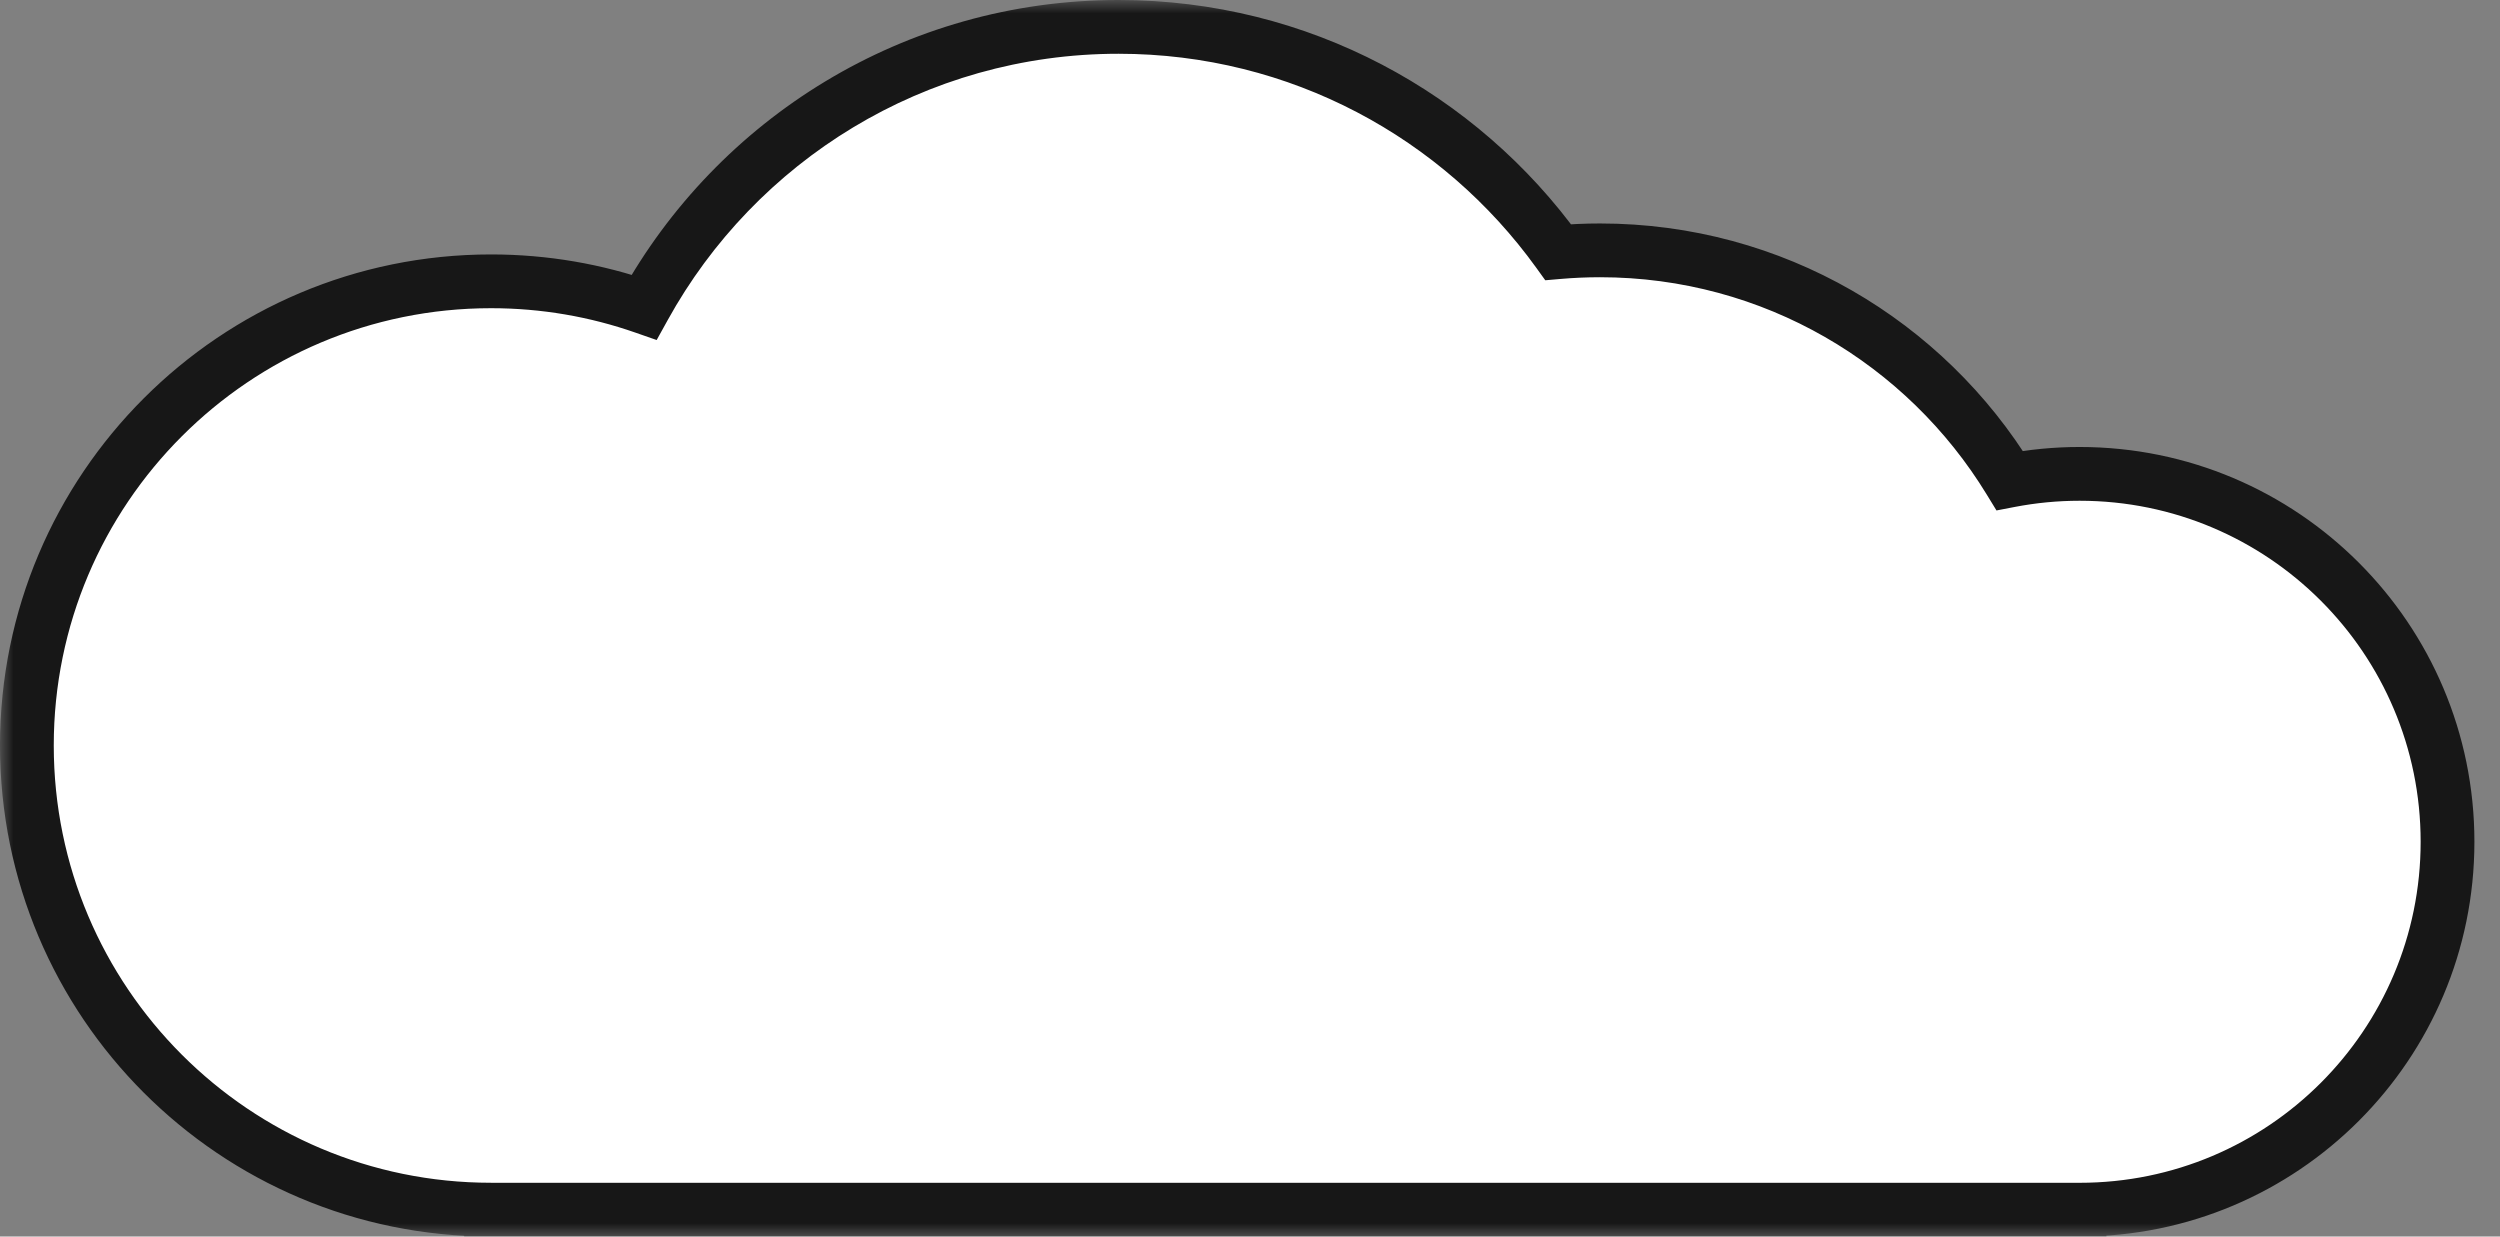
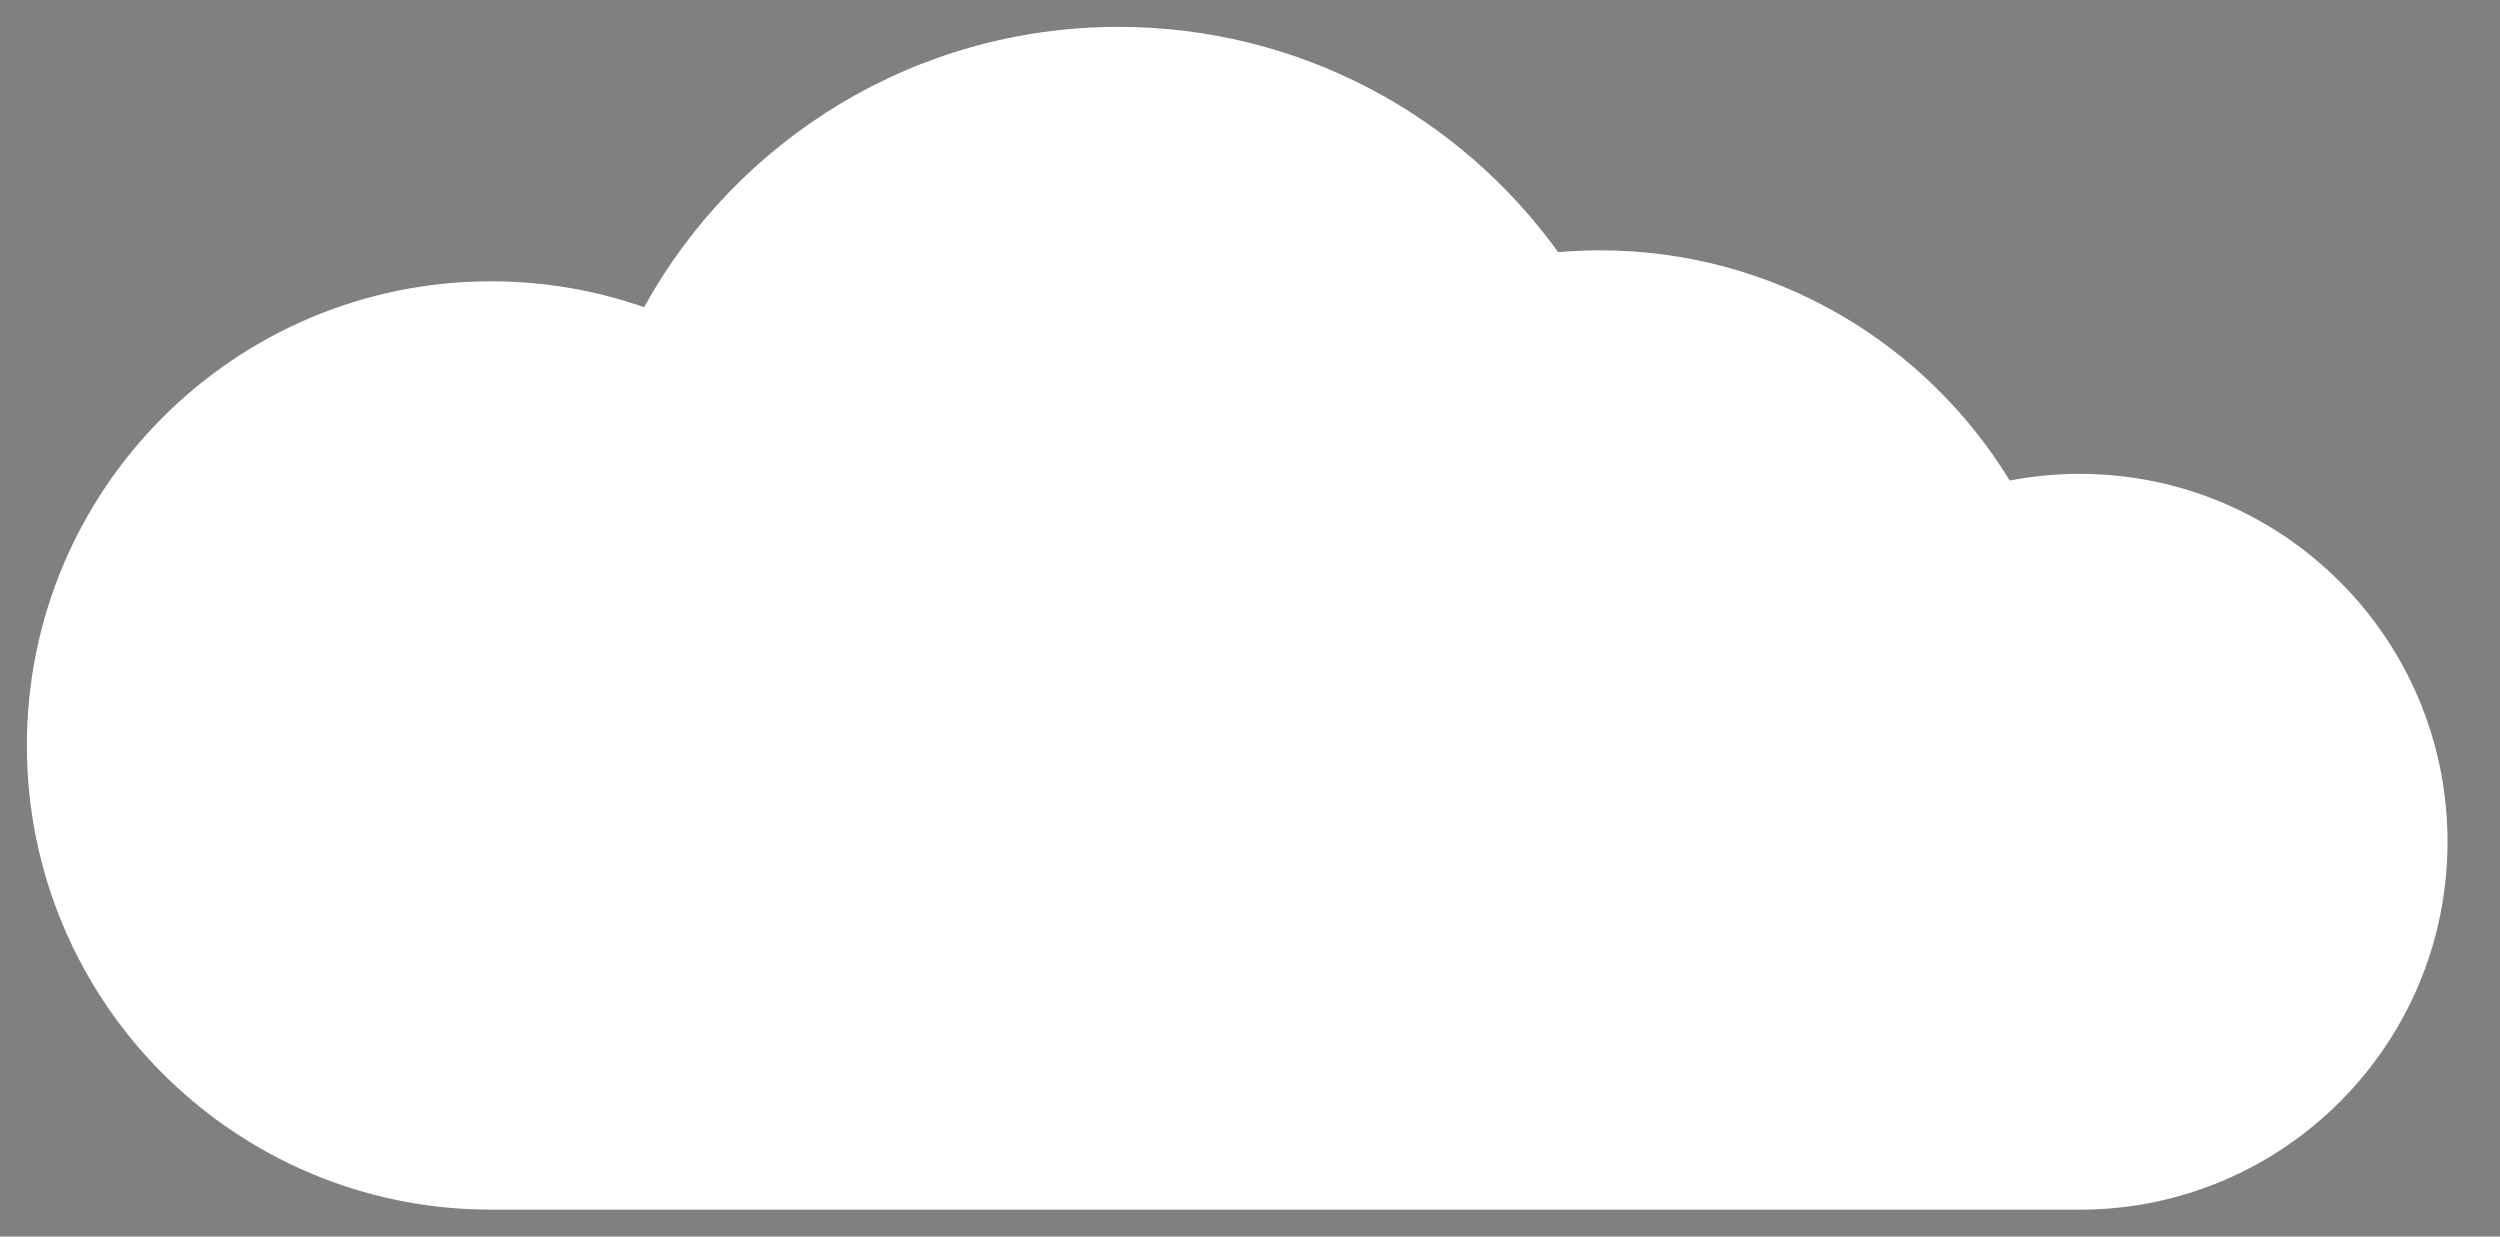
<svg xmlns="http://www.w3.org/2000/svg" width="93" height="46" viewBox="0 0 93 46" fill="none">
  <rect x="0" y="0" width="93" height="46" fill="#808080" stroke="none" />
  <mask id="path-1-outside-1_1222_20822" maskUnits="userSpaceOnUse" x="0" y="0" width="93" height="46" fill="black">
    <rect fill="white" width="93" height="46" />
-     <path d="M41.61 1C48.345 1 54.306 4.305 57.964 9.381C58.476 9.337 58.995 9.313 59.519 9.313C65.974 9.313 71.628 12.742 74.761 17.876C75.603 17.714 76.473 17.628 77.362 17.628C84.921 17.628 91.048 23.756 91.048 31.314C91.048 38.873 84.921 45 77.362 45C77.361 45 77.359 44.999 77.358 44.999V45H18.266V44.999C8.73 44.998 1 37.268 1 27.732C1 18.196 8.731 10.465 18.268 10.465C20.263 10.465 22.178 10.804 23.961 11.427C27.391 5.211 34.009 1 41.61 1Z" />
  </mask>
  <path d="M41.61 1C48.345 1 54.306 4.305 57.964 9.381C58.476 9.337 58.995 9.313 59.519 9.313C65.974 9.313 71.628 12.742 74.761 17.876C75.603 17.714 76.473 17.628 77.362 17.628C84.921 17.628 91.048 23.756 91.048 31.314C91.048 38.873 84.921 45 77.362 45C77.361 45 77.359 44.999 77.358 44.999V45H18.266V44.999C8.73 44.998 1 37.268 1 27.732C1 18.196 8.731 10.465 18.268 10.465C20.263 10.465 22.178 10.804 23.961 11.427C27.391 5.211 34.009 1 41.61 1Z" fill="white" />
-   <path d="M41.61 1L41.61 0H41.61V1ZM57.964 9.381L57.153 9.966L57.484 10.426L58.05 10.377L57.964 9.381ZM59.519 9.313V8.313H59.519L59.519 9.313ZM74.761 17.876L73.907 18.397L74.269 18.989L74.95 18.858L74.761 17.876ZM77.362 17.628L77.362 16.628H77.362V17.628ZM91.048 31.314L92.048 31.314V31.314H91.048ZM77.362 45V46H77.362L77.362 45ZM77.358 44.999L77.359 43.999L76.358 43.999V44.999H77.358ZM77.358 45V46H78.358V45H77.358ZM18.266 45H17.266V46H18.266V45ZM18.266 44.999H19.266V43.999L18.266 43.999L18.266 44.999ZM1 27.732H0V27.732L1 27.732ZM18.268 10.465L18.268 9.465H18.268V10.465ZM23.961 11.427L23.631 12.371L24.428 12.649L24.837 11.91L23.961 11.427ZM41.61 1L41.61 2C48.009 2 53.675 5.139 57.153 9.966L57.964 9.381L58.775 8.796C54.938 3.471 48.68 8.05855e-05 41.61 0L41.61 1ZM57.964 9.381L58.05 10.377C58.534 10.335 59.024 10.313 59.519 10.313L59.519 9.313L59.519 8.313C58.965 8.313 58.418 8.338 57.878 8.385L57.964 9.381ZM59.519 9.313V10.313C65.611 10.313 70.948 13.547 73.907 18.397L74.761 17.876L75.614 17.355C72.307 11.935 66.337 8.313 59.519 8.313V9.313ZM74.761 17.876L74.95 18.858C75.731 18.708 76.537 18.628 77.362 18.628V17.628V16.628C76.408 16.628 75.475 16.72 74.572 16.894L74.761 17.876ZM77.362 17.628L77.362 18.628C84.368 18.628 90.048 24.308 90.048 31.314H91.048H92.048C92.048 23.204 85.473 16.628 77.362 16.628L77.362 17.628ZM91.048 31.314L90.048 31.314C90.048 38.32 84.368 44 77.362 44L77.362 45L77.362 46C85.473 46 92.048 39.425 92.048 31.314L91.048 31.314ZM77.362 45V44C77.398 44 77.43 44.002 77.457 44.005C77.485 44.007 77.51 44.011 77.531 44.014C77.552 44.018 77.571 44.022 77.587 44.026C77.603 44.029 77.617 44.033 77.628 44.036C77.64 44.039 77.65 44.042 77.658 44.045C77.666 44.047 77.673 44.05 77.678 44.051C77.683 44.053 77.687 44.054 77.69 44.055C77.692 44.056 77.694 44.057 77.693 44.057C77.693 44.057 77.693 44.056 77.693 44.056C77.693 44.056 77.693 44.056 77.692 44.056C77.692 44.056 77.691 44.056 77.689 44.055C77.687 44.054 77.683 44.053 77.677 44.051C77.672 44.049 77.665 44.047 77.657 44.044C77.648 44.042 77.638 44.039 77.626 44.035C77.615 44.032 77.6 44.029 77.584 44.025C77.568 44.021 77.549 44.017 77.528 44.013C77.507 44.01 77.482 44.006 77.454 44.004C77.426 44.001 77.394 43.999 77.359 43.999L77.358 44.999L77.358 45.999C77.323 45.999 77.291 45.997 77.263 45.995C77.236 45.992 77.211 45.988 77.19 45.985C77.169 45.981 77.15 45.977 77.134 45.973C77.118 45.97 77.104 45.966 77.092 45.963C77.081 45.96 77.071 45.957 77.062 45.954C77.054 45.952 77.047 45.949 77.042 45.948C77.037 45.946 77.033 45.944 77.031 45.944C77.029 45.943 77.027 45.942 77.027 45.942C77.027 45.942 77.028 45.943 77.028 45.943C77.028 45.943 77.028 45.943 77.028 45.943C77.029 45.943 77.03 45.943 77.031 45.944C77.034 45.945 77.038 45.946 77.043 45.948C77.049 45.95 77.056 45.952 77.064 45.955C77.072 45.957 77.083 45.96 77.094 45.964C77.106 45.967 77.121 45.971 77.137 45.974C77.153 45.978 77.172 45.982 77.193 45.986C77.214 45.989 77.239 45.993 77.267 45.995C77.295 45.998 77.327 46 77.362 46V45ZM77.358 44.999H76.358V45H77.358H78.358V44.999H77.358ZM77.358 45V44H18.266V45V46H77.358V45ZM18.266 45H19.266V44.999H18.266H17.266V45H18.266ZM18.266 44.999L18.266 43.999C9.282 43.998 2 36.716 2 27.732L1 27.732L0 27.732C0 37.821 8.178 45.998 18.265 45.999L18.266 44.999ZM1 27.732H2C2 18.748 9.283 11.465 18.268 11.465V10.465V9.465C8.179 9.465 0 17.644 0 27.732H1ZM18.268 10.465L18.268 11.465C20.148 11.465 21.953 11.785 23.631 12.371L23.961 11.427L24.291 10.483C22.404 9.824 20.377 9.465 18.268 9.465L18.268 10.465ZM23.961 11.427L24.837 11.91C28.098 6 34.387 2 41.61 2V1V0C33.63 0 26.684 4.422 23.085 10.944L23.961 11.427Z" fill="#171717" mask="url(#path-1-outside-1_1222_20822)" />
</svg>